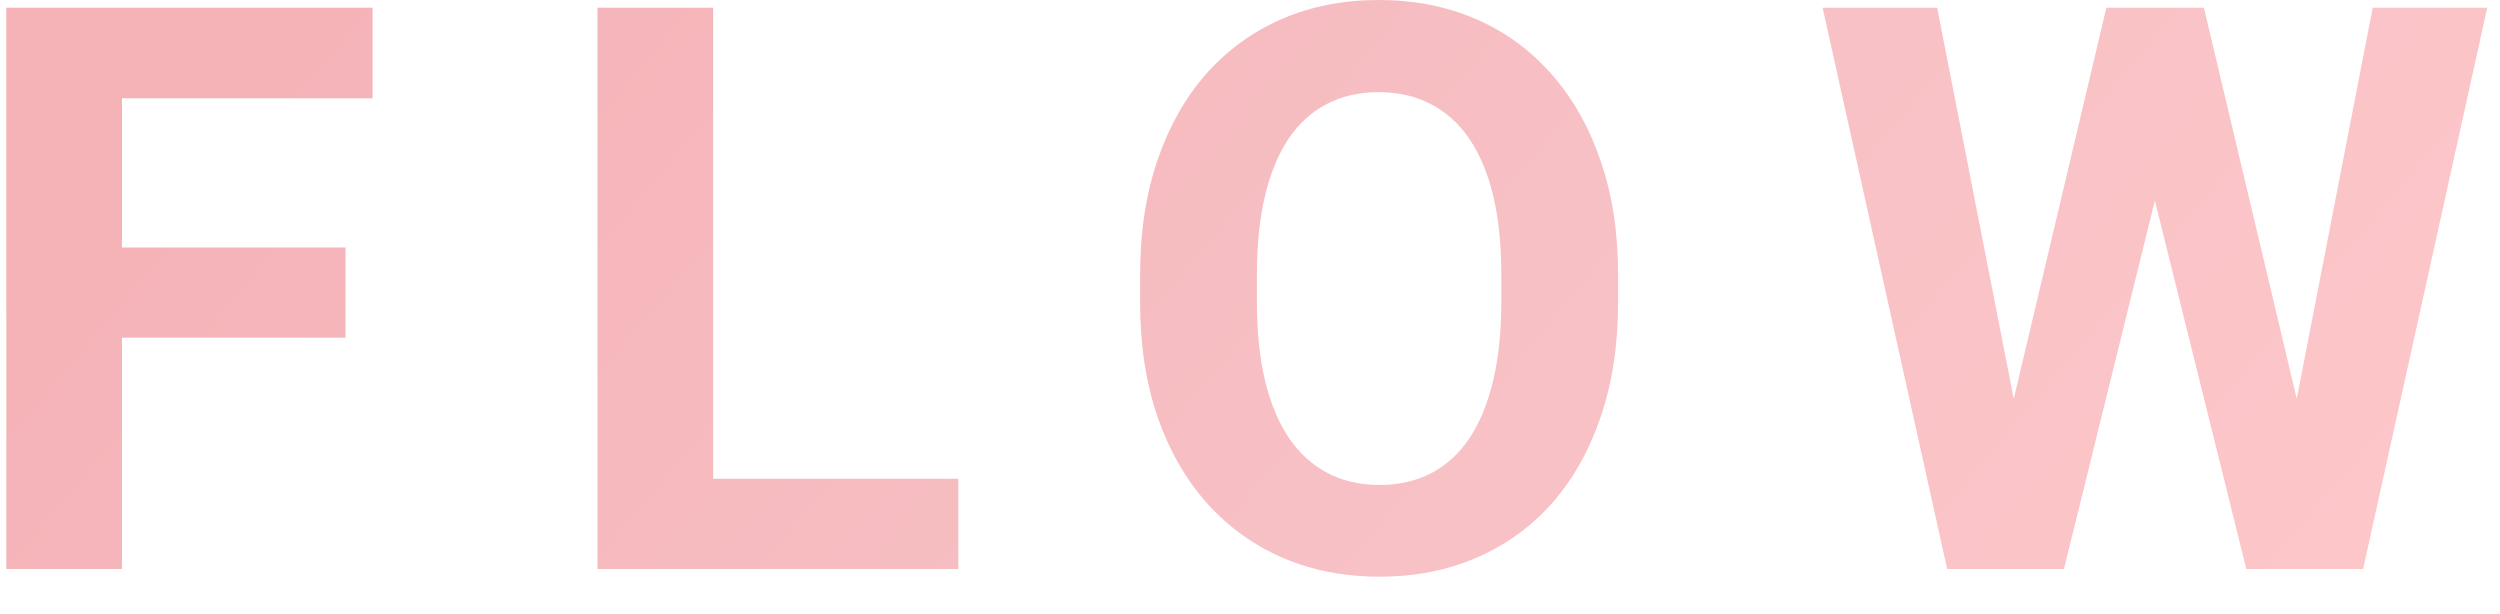
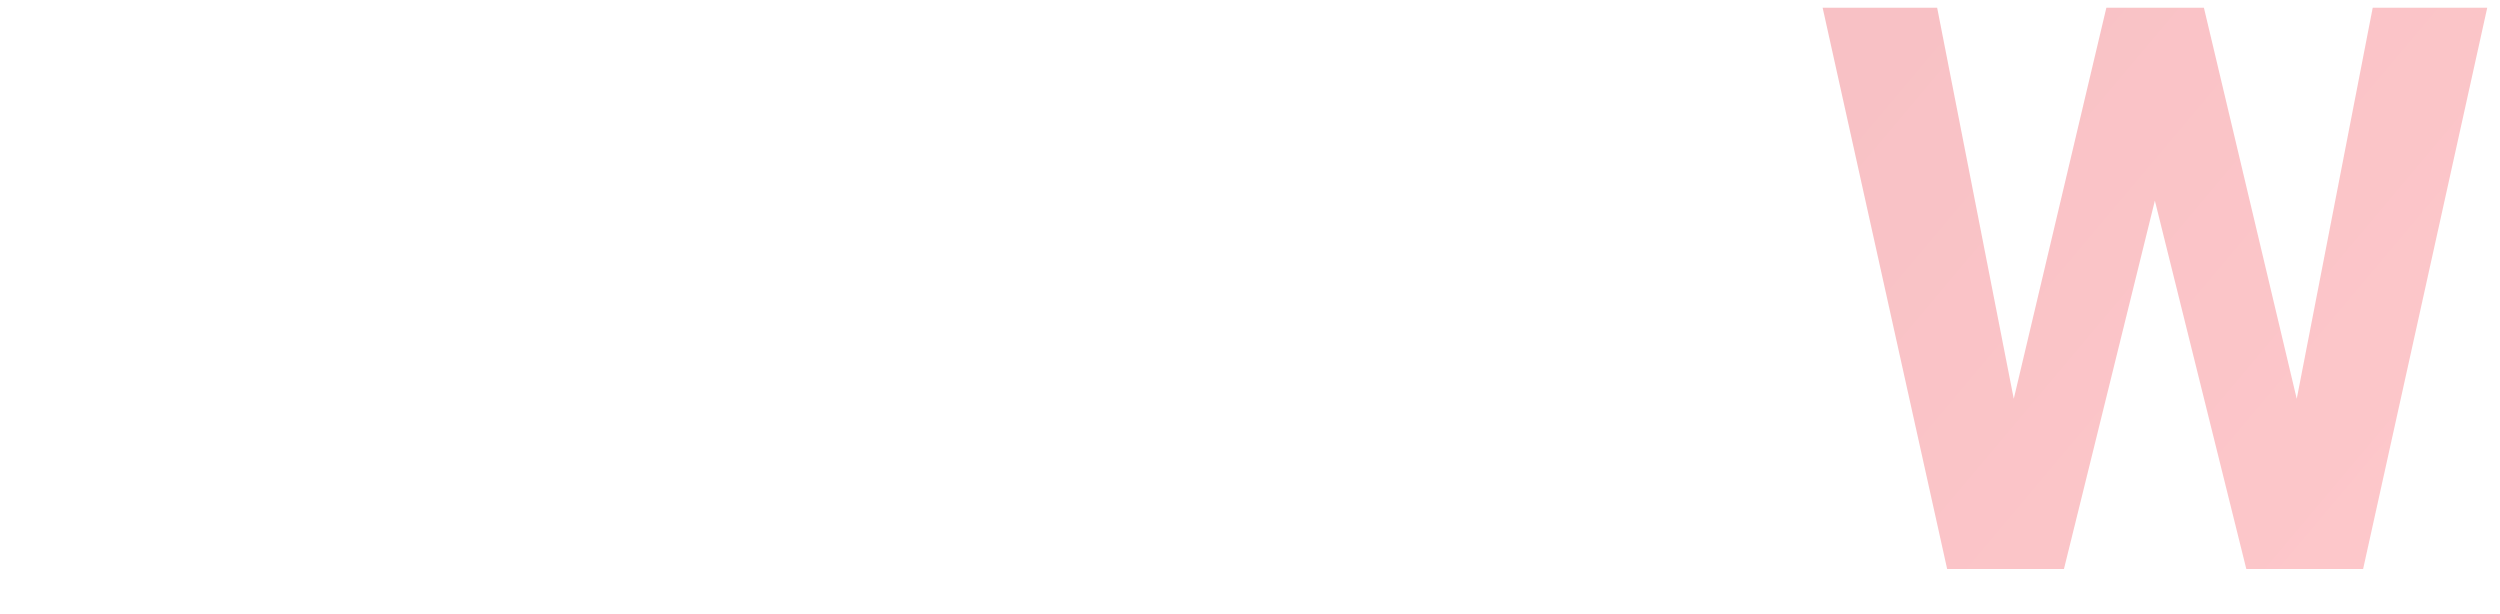
<svg xmlns="http://www.w3.org/2000/svg" width="57" height="14" viewBox="0 0 57 14" fill="none">
  <path d="M45.476 10.942L48.025 0.176L49.449 0.176L49.774 1.969L47.058 12.973H45.529L45.476 10.942ZM44.167 0.176L46.276 10.942L46.1 12.973H44.395L41.556 0.176L44.167 0.176ZM52.015 10.898L54.098 0.176L56.709 0.176L53.879 12.973H52.174L52.015 10.898ZM50.249 0.176L52.815 10.986L52.745 12.973H51.216L48.482 1.96L48.834 0.176L50.249 0.176Z" fill="url(#paint0_linear_142_7113)" fill-opacity="0.3" />
-   <path d="M36.893 6.275V6.882C36.893 7.854 36.761 8.728 36.497 9.501C36.234 10.274 35.862 10.934 35.381 11.479C34.901 12.018 34.326 12.431 33.658 12.718C32.996 13.005 32.261 13.148 31.452 13.148C30.65 13.148 29.914 13.005 29.246 12.718C28.584 12.431 28.01 12.018 27.524 11.479C27.037 10.934 26.659 10.274 26.39 9.501C26.126 8.728 25.994 7.854 25.994 6.882V6.275C25.994 5.297 26.126 4.424 26.39 3.656C26.654 2.883 27.026 2.224 27.506 1.679C27.992 1.134 28.567 0.718 29.229 0.431C29.897 0.144 30.632 0 31.435 0C32.243 0 32.979 0.144 33.641 0.431C34.309 0.718 34.883 1.134 35.364 1.679C35.85 2.224 36.225 2.883 36.489 3.656C36.758 4.424 36.893 5.297 36.893 6.275ZM34.23 6.882V6.258C34.23 5.578 34.168 4.98 34.045 4.465C33.922 3.949 33.74 3.516 33.5 3.164C33.26 2.812 32.967 2.549 32.621 2.373C32.276 2.191 31.88 2.101 31.435 2.101C30.989 2.101 30.594 2.191 30.248 2.373C29.908 2.549 29.618 2.812 29.378 3.164C29.144 3.516 28.965 3.949 28.842 4.465C28.719 4.98 28.657 5.578 28.657 6.258V6.882C28.657 7.556 28.719 8.153 28.842 8.675C28.965 9.19 29.147 9.627 29.387 9.984C29.627 10.336 29.92 10.602 30.266 10.784C30.612 10.966 31.007 11.057 31.452 11.057C31.898 11.057 32.293 10.966 32.639 10.784C32.985 10.602 33.275 10.336 33.509 9.984C33.743 9.627 33.922 9.19 34.045 8.675C34.168 8.153 34.23 7.556 34.23 6.882Z" fill="url(#paint1_linear_142_7113)" fill-opacity="0.3" />
-   <path d="M21.85 10.916V12.973L15.407 12.973V10.916L21.85 10.916ZM16.26 0.176L16.26 12.973H13.623L13.623 0.176L16.26 0.176Z" fill="url(#paint2_linear_142_7113)" fill-opacity="0.3" />
-   <path d="M2.781 0.176L2.781 12.973H0.144L0.144 0.176L2.781 0.176ZM7.878 5.643V7.699L2.06 7.699V5.643L7.878 5.643ZM8.494 0.176V2.241L2.06 2.241V0.176L8.494 0.176Z" fill="url(#paint3_linear_142_7113)" fill-opacity="0.3" />
  <defs>
    <linearGradient id="paint0_linear_142_7113" x1="5.797" y1="-1.032" x2="44.505" y2="31.526" gradientUnits="userSpaceOnUse">
      <stop stop-color="#DF0011" />
      <stop offset="0.5" stop-color="#E52D3B" />
      <stop offset="1" stop-color="#FF4C55" />
    </linearGradient>
    <linearGradient id="paint1_linear_142_7113" x1="5.797" y1="-1.032" x2="44.505" y2="31.526" gradientUnits="userSpaceOnUse">
      <stop stop-color="#DF0011" />
      <stop offset="0.5" stop-color="#E52D3B" />
      <stop offset="1" stop-color="#FF4C55" />
    </linearGradient>
    <linearGradient id="paint2_linear_142_7113" x1="5.797" y1="-1.032" x2="44.505" y2="31.526" gradientUnits="userSpaceOnUse">
      <stop stop-color="#DF0011" />
      <stop offset="0.5" stop-color="#E52D3B" />
      <stop offset="1" stop-color="#FF4C55" />
    </linearGradient>
    <linearGradient id="paint3_linear_142_7113" x1="5.797" y1="-1.032" x2="44.505" y2="31.526" gradientUnits="userSpaceOnUse">
      <stop stop-color="#DF0011" />
      <stop offset="0.5" stop-color="#E52D3B" />
      <stop offset="1" stop-color="#FF4C55" />
    </linearGradient>
  </defs>
</svg>